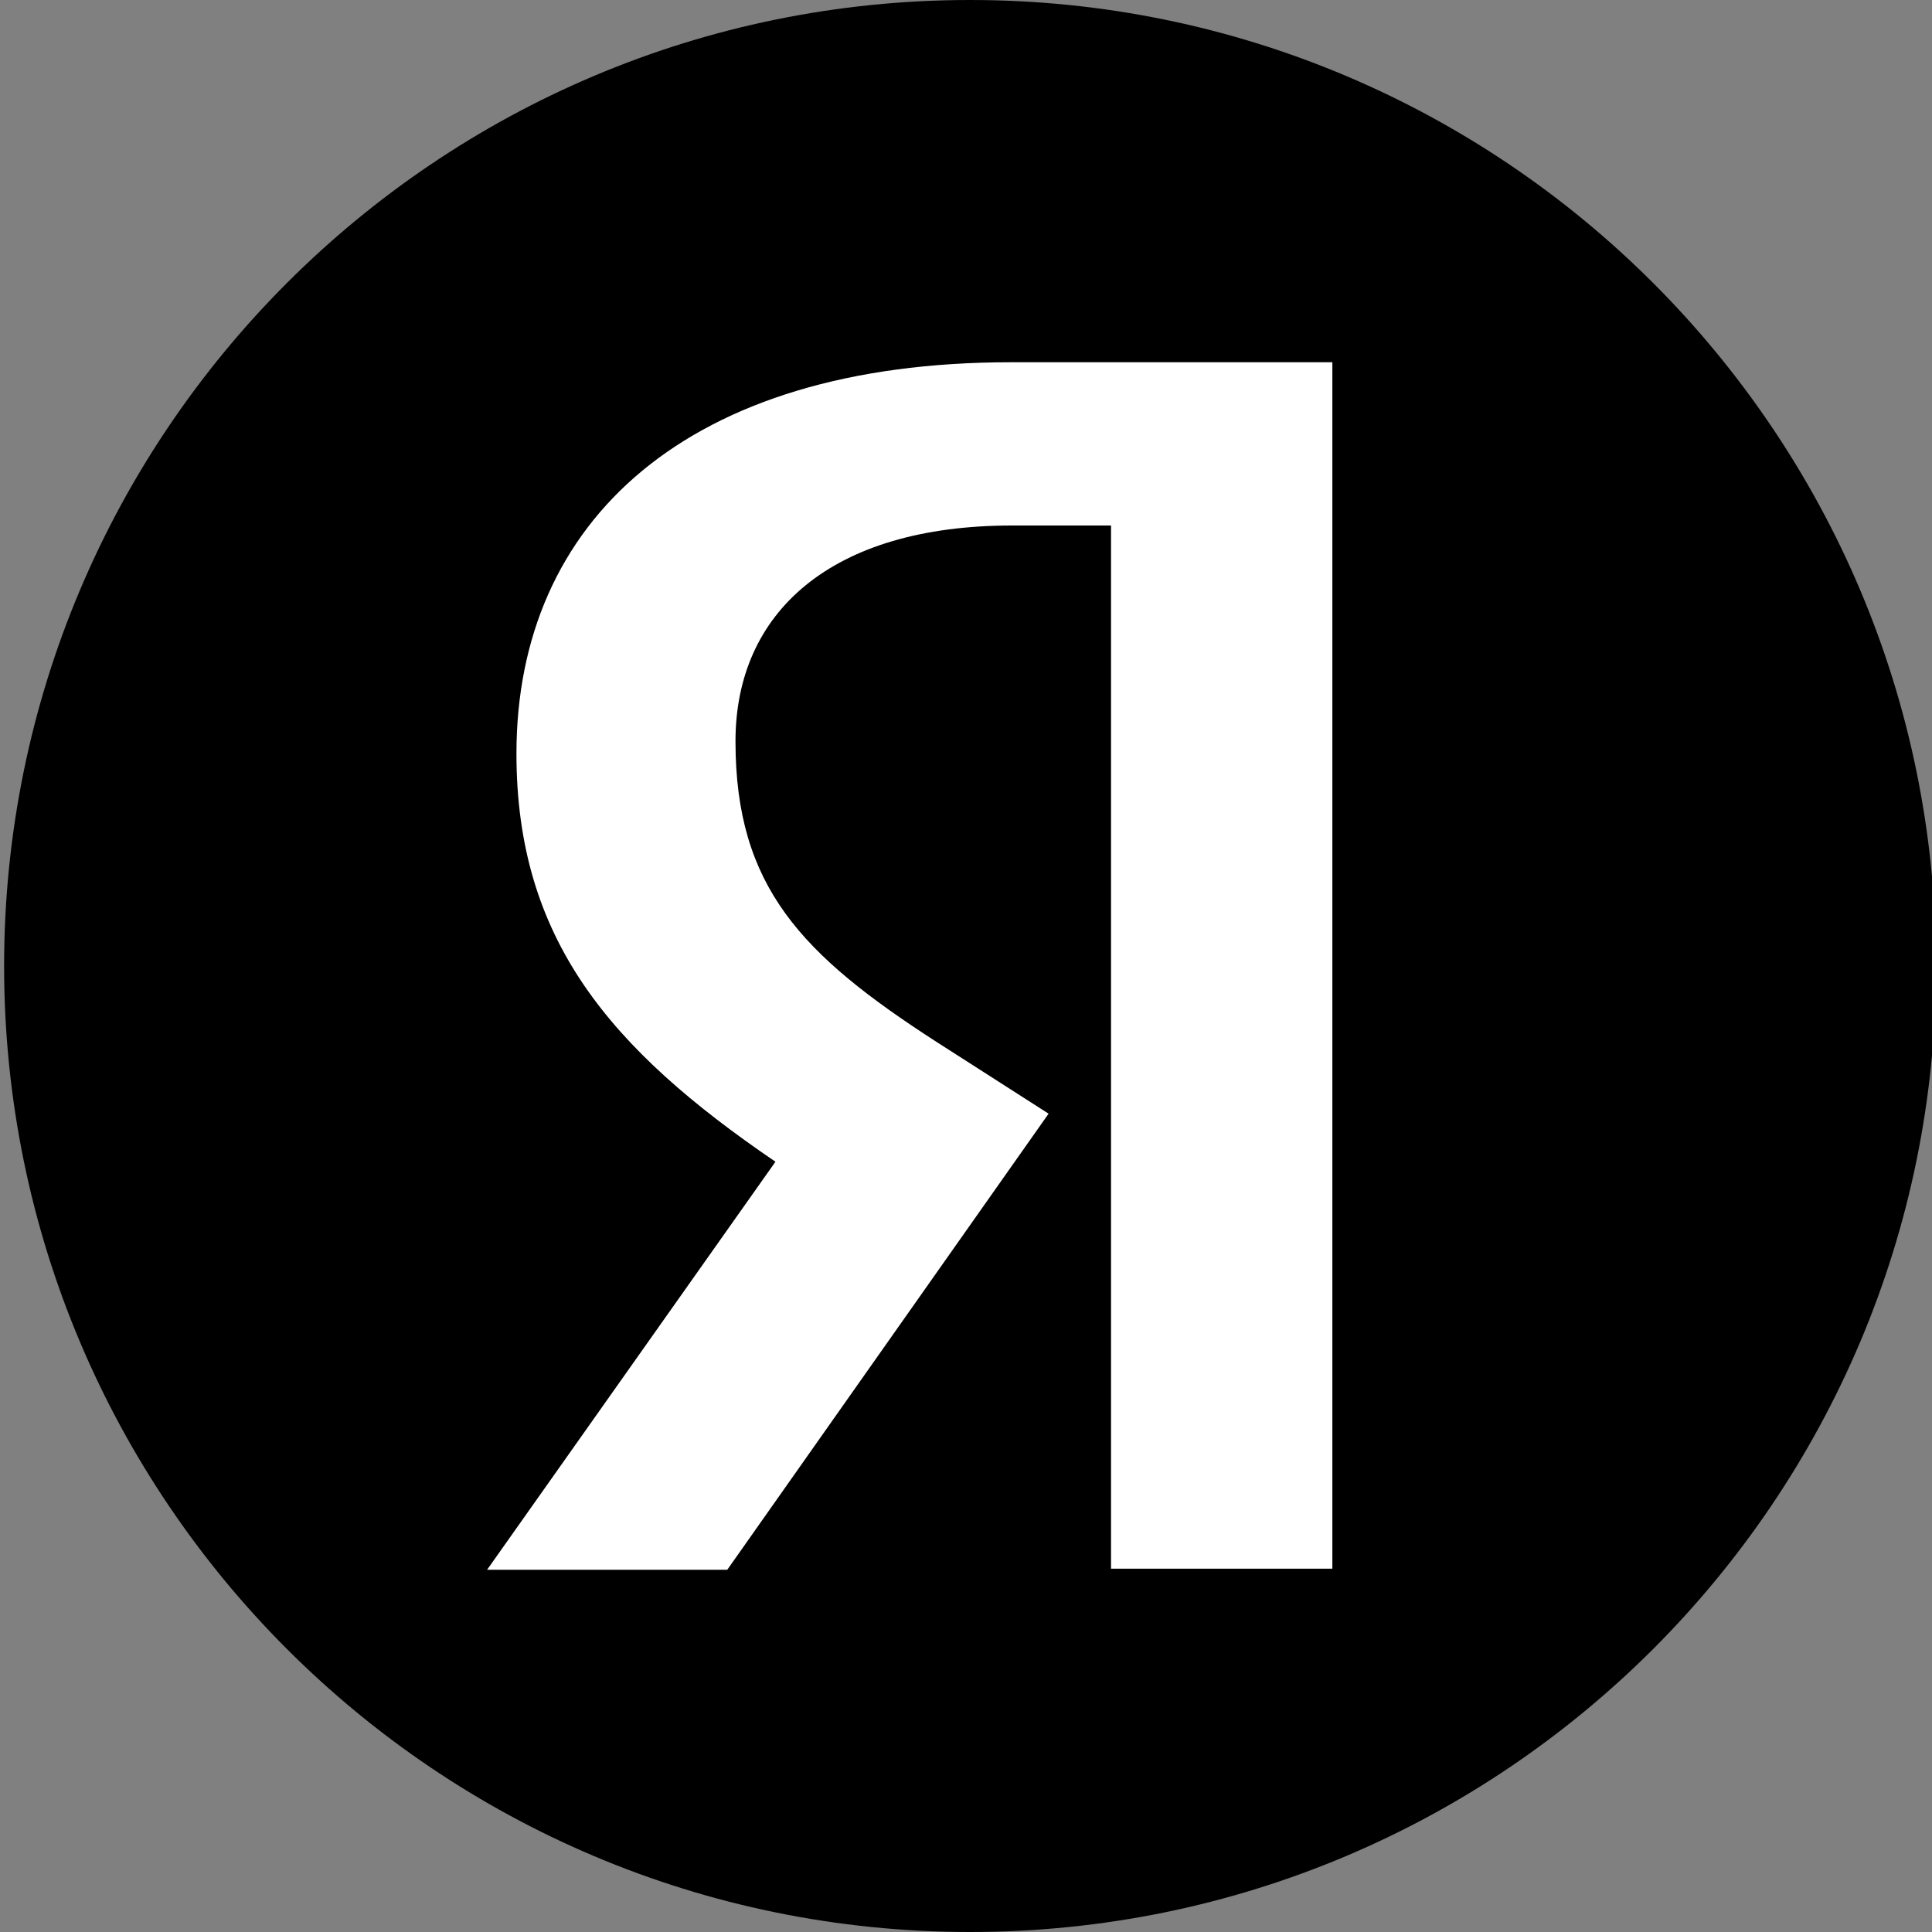
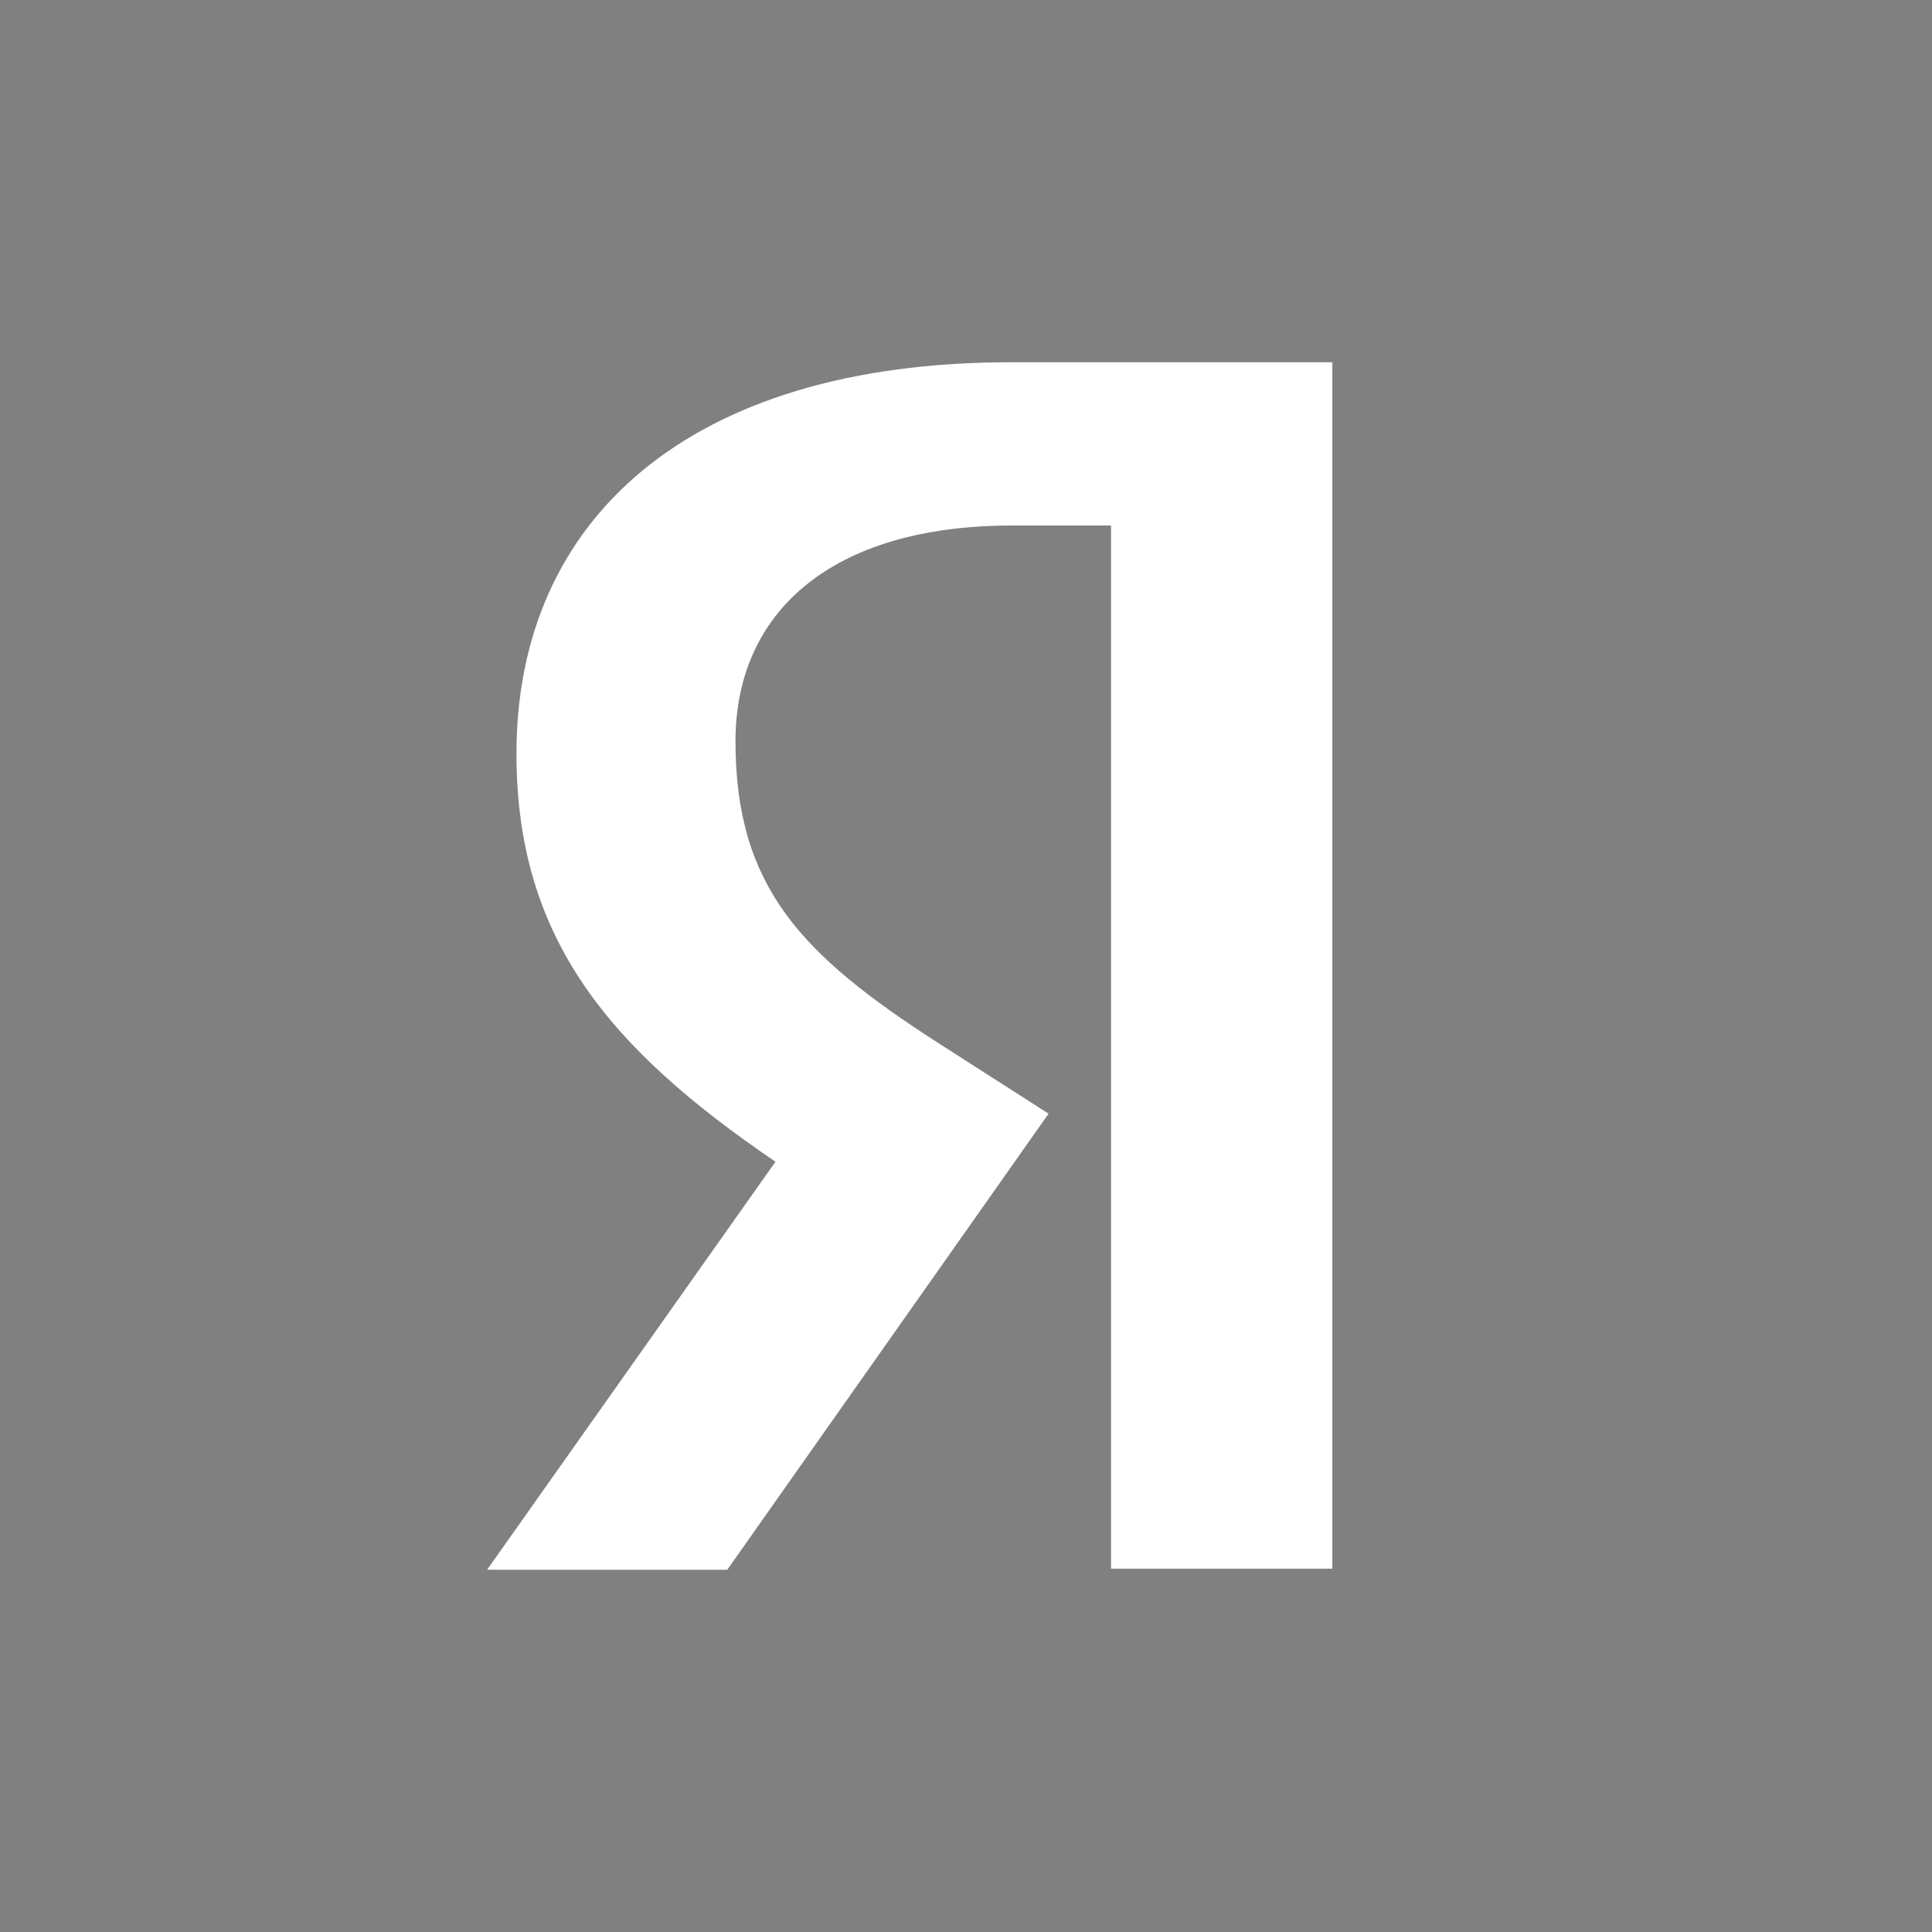
<svg xmlns="http://www.w3.org/2000/svg" width="16" height="16" viewBox="0 0 16 16" fill="none">
  <rect x="0" y="0" width="16" height="16" fill="#808080" stroke="none" />
  <g clip-path="url(#clip0_2723_644)">
-     <path d="M0.034 8C0.034 3.582 3.614 0 8.034 0C12.451 0 16.034 3.582 16.034 8C16.034 12.418 12.451 16 8.034 16C3.614 16 0.034 12.418 0.034 8Z" fill="#FC3F1D" style="fill:#FC3F1D;fill:color(display-p3 0.988 0.247 0.114);fill-opacity:1;" />
    <path d="M9.201 4.352H8.382C6.88 4.352 6.091 5.074 6.091 6.139C6.091 7.343 6.637 7.907 7.758 8.63L8.684 9.223L6.023 13H4.034L6.422 9.621C5.049 8.686 4.277 7.777 4.277 6.241C4.277 4.315 5.691 3 8.372 3H11.034V12.991H9.201V4.352Z" fill="white" style="fill:white;fill-opacity:1;" />
  </g>
  <defs>
    <clipPath id="clip0_2723_644">
      <rect width="16" height="16" fill="white" style="fill:white;fill-opacity:1;" />
    </clipPath>
  </defs>
</svg>